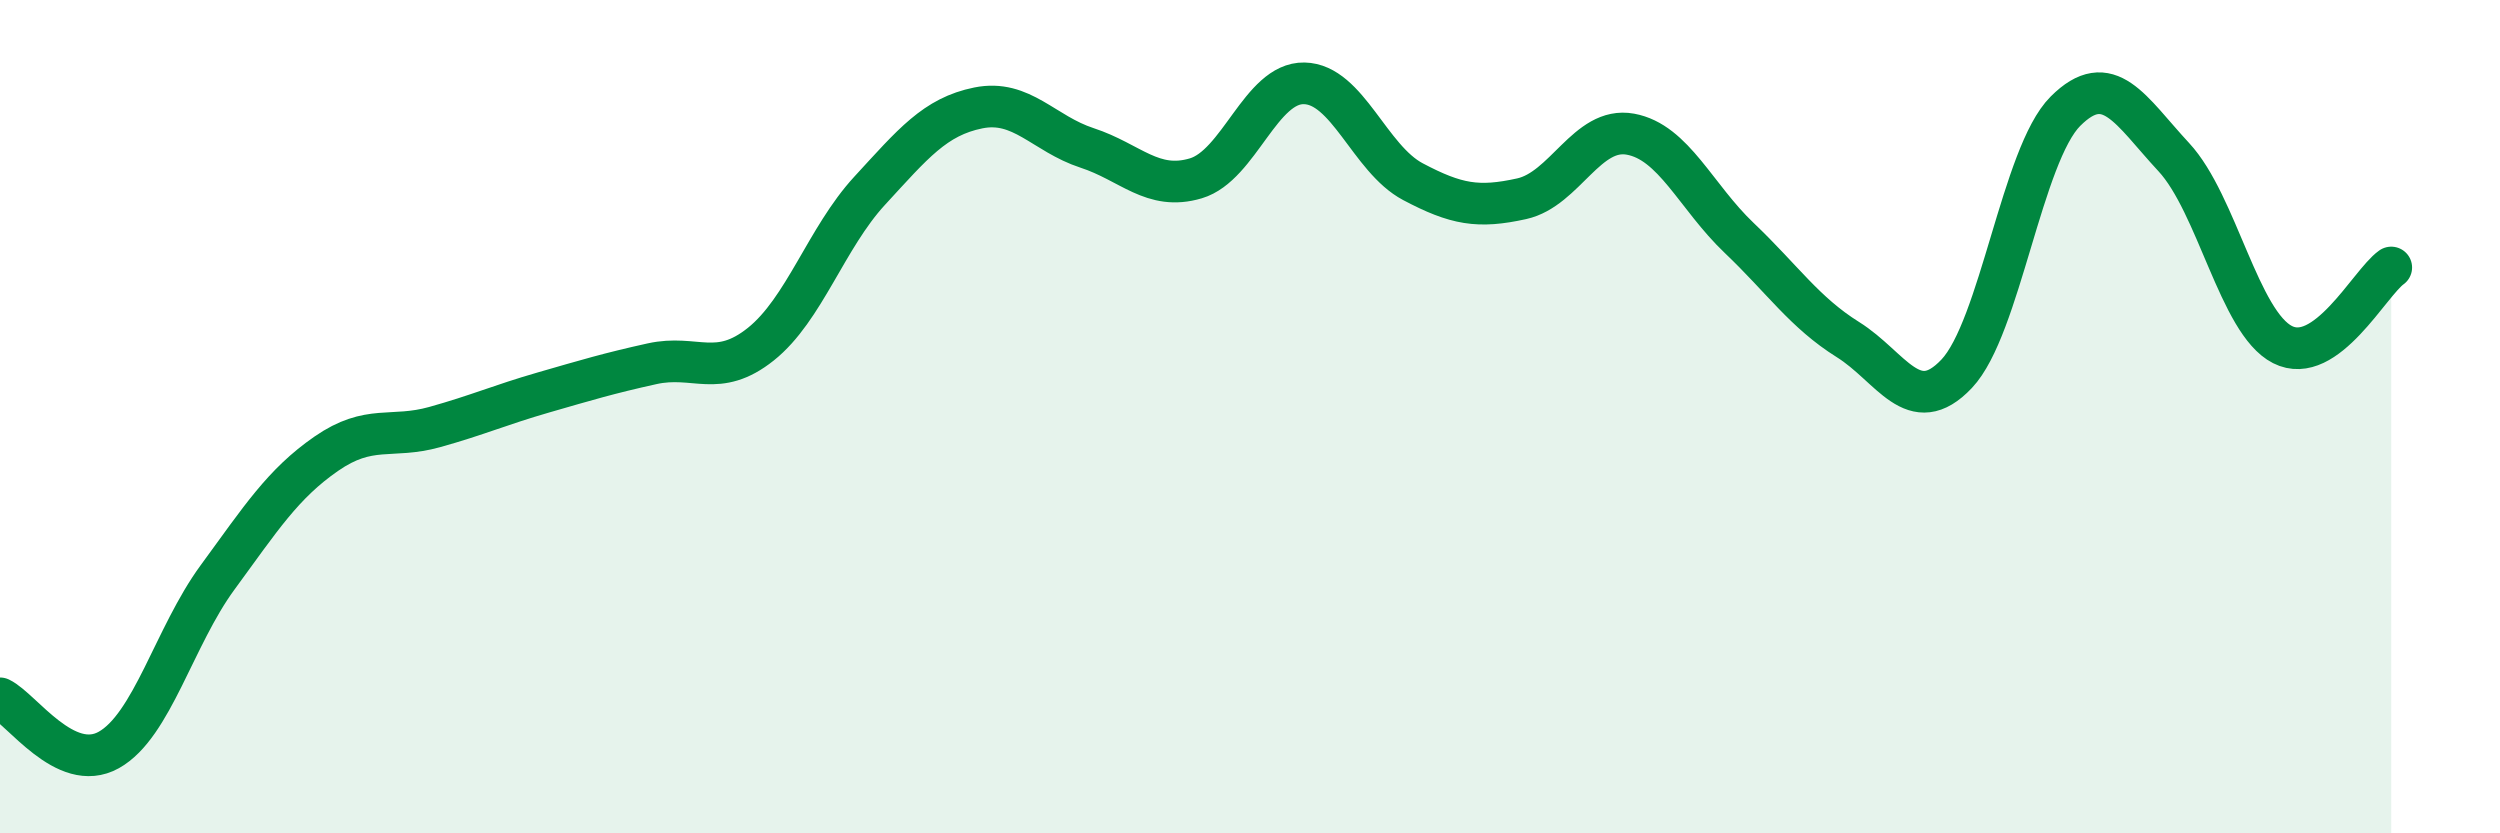
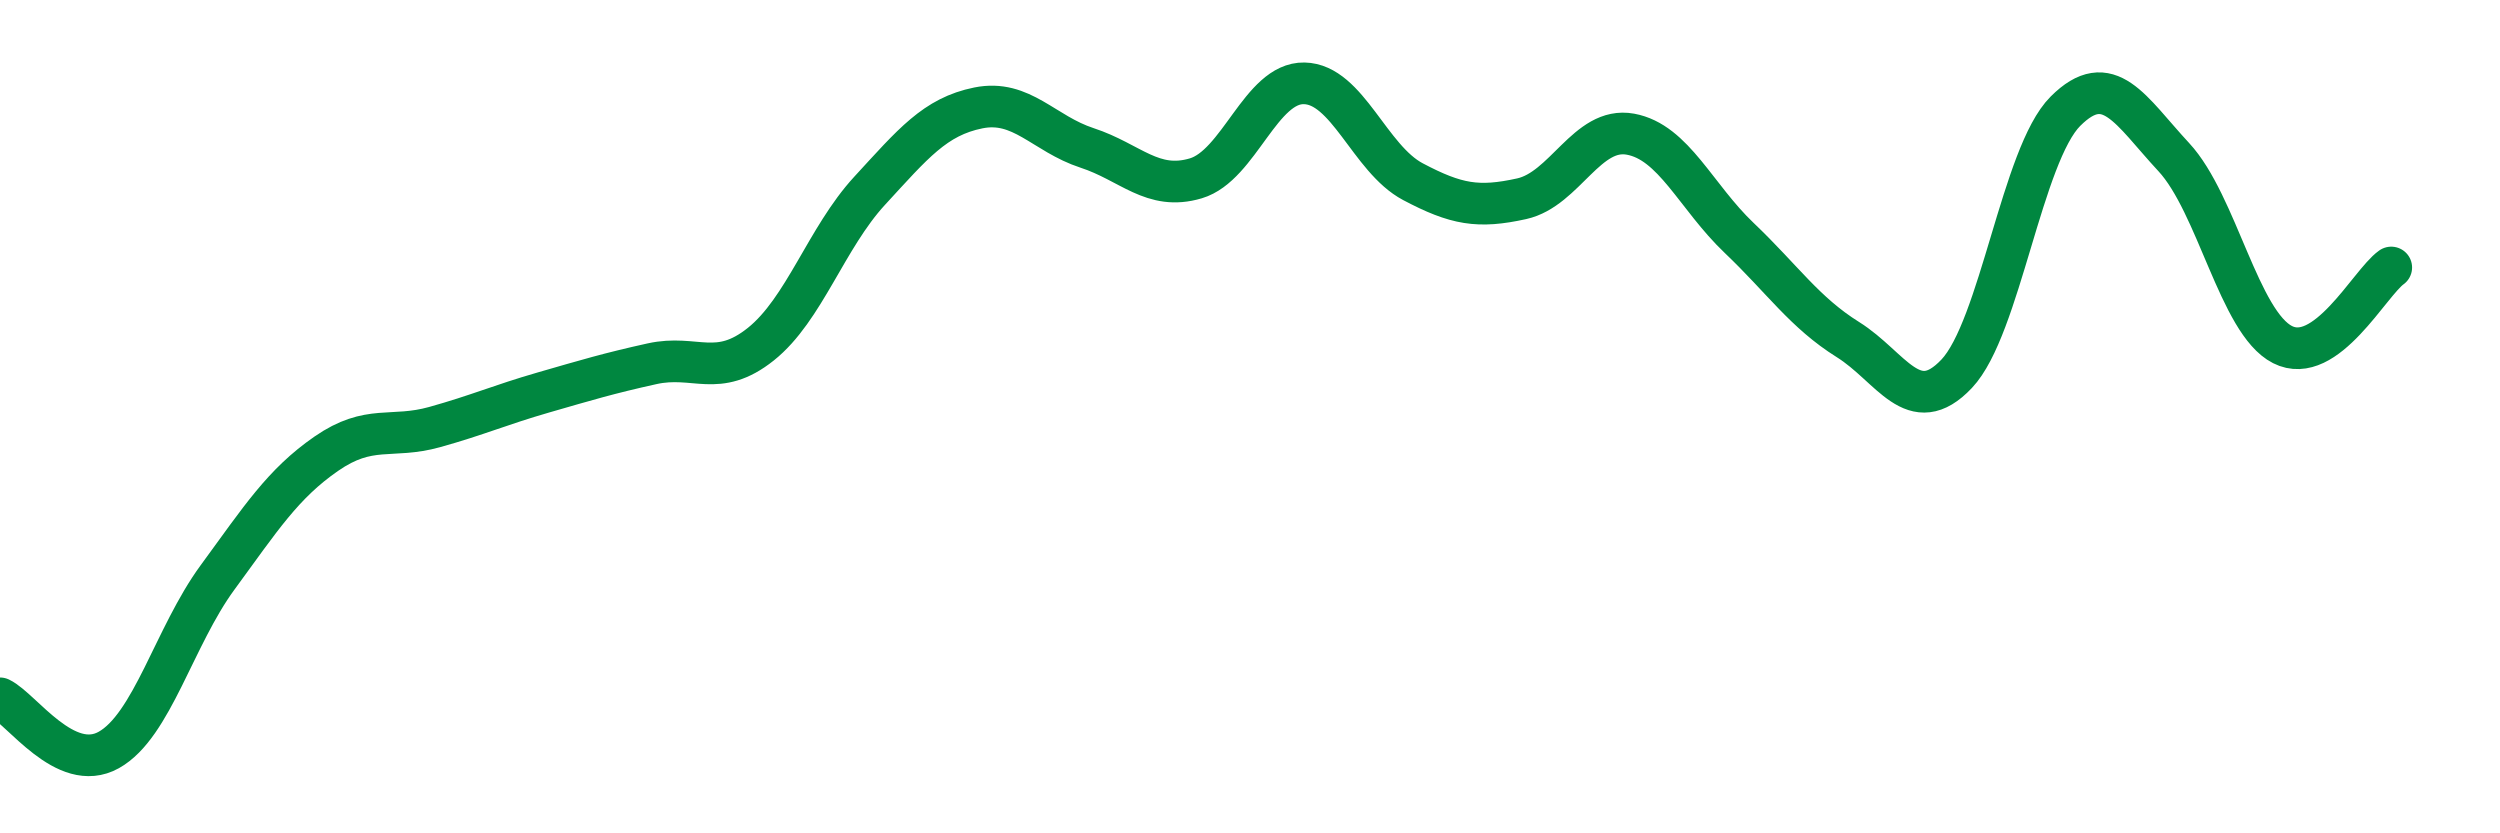
<svg xmlns="http://www.w3.org/2000/svg" width="60" height="20" viewBox="0 0 60 20">
-   <path d="M 0,16.76 C 0.52,17.01 1.57,18.58 2.61,18 C 3.65,17.42 4.18,15.28 5.22,13.86 C 6.26,12.44 6.79,11.61 7.83,10.89 C 8.87,10.17 9.39,10.54 10.43,10.25 C 11.47,9.96 12,9.72 13.04,9.42 C 14.08,9.12 14.61,8.96 15.65,8.73 C 16.69,8.5 17.22,9.09 18.26,8.26 C 19.3,7.43 19.83,5.71 20.87,4.58 C 21.91,3.45 22.44,2.8 23.48,2.59 C 24.52,2.38 25.05,3.21 26.09,3.55 C 27.13,3.89 27.66,4.59 28.7,4.28 C 29.74,3.97 30.26,1.98 31.3,2 C 32.34,2.02 32.87,3.81 33.91,4.36 C 34.95,4.91 35.48,5 36.52,4.77 C 37.56,4.54 38.09,3.03 39.13,3.22 C 40.17,3.41 40.7,4.72 41.74,5.71 C 42.78,6.7 43.31,7.5 44.35,8.15 C 45.39,8.8 45.92,10.07 46.96,8.97 C 48,7.87 48.53,3.71 49.57,2.67 C 50.61,1.63 51.13,2.65 52.17,3.77 C 53.21,4.89 53.74,7.74 54.78,8.27 C 55.82,8.8 56.87,6.79 57.39,6.42L57.39 20L0 20Z" fill="#008740" opacity="0.1" stroke-linecap="round" stroke-linejoin="round" />
  <path d="M 0,16.76 C 0.52,17.01 1.57,18.58 2.61,18 C 3.65,17.42 4.18,15.28 5.22,13.86 C 6.26,12.44 6.79,11.61 7.83,10.89 C 8.87,10.17 9.39,10.54 10.43,10.25 C 11.47,9.96 12,9.72 13.04,9.42 C 14.08,9.12 14.61,8.96 15.65,8.73 C 16.69,8.5 17.22,9.09 18.26,8.26 C 19.3,7.43 19.83,5.71 20.87,4.58 C 21.91,3.45 22.44,2.8 23.48,2.59 C 24.52,2.38 25.05,3.21 26.09,3.55 C 27.13,3.89 27.66,4.59 28.7,4.28 C 29.74,3.97 30.26,1.98 31.3,2 C 32.34,2.02 32.87,3.81 33.91,4.36 C 34.95,4.91 35.48,5 36.52,4.77 C 37.56,4.54 38.09,3.03 39.13,3.22 C 40.17,3.41 40.7,4.72 41.74,5.71 C 42.78,6.7 43.31,7.5 44.35,8.15 C 45.39,8.8 45.92,10.07 46.96,8.97 C 48,7.87 48.53,3.71 49.57,2.67 C 50.61,1.63 51.13,2.65 52.17,3.77 C 53.21,4.89 53.74,7.74 54.78,8.27 C 55.82,8.8 56.87,6.79 57.39,6.42" stroke="#008740" stroke-width="1" fill="none" stroke-linecap="round" stroke-linejoin="round" />
</svg>